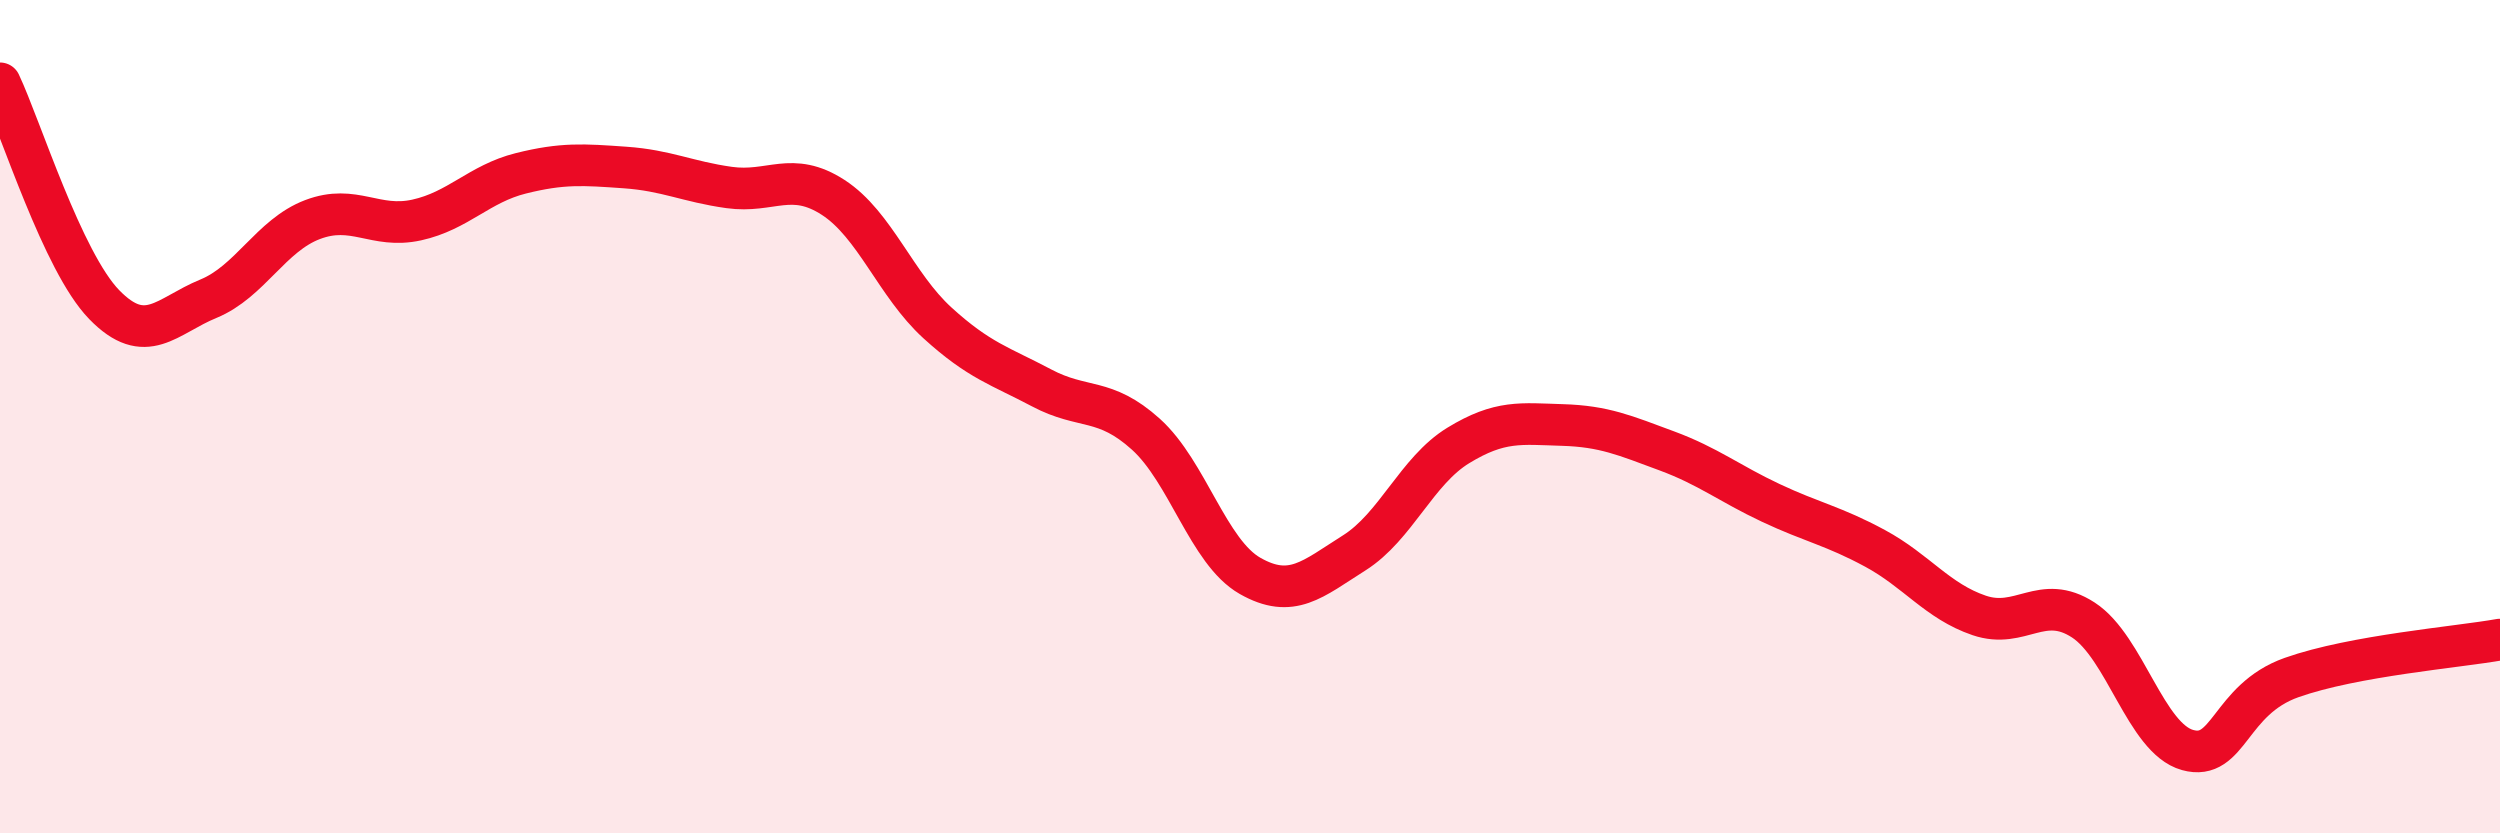
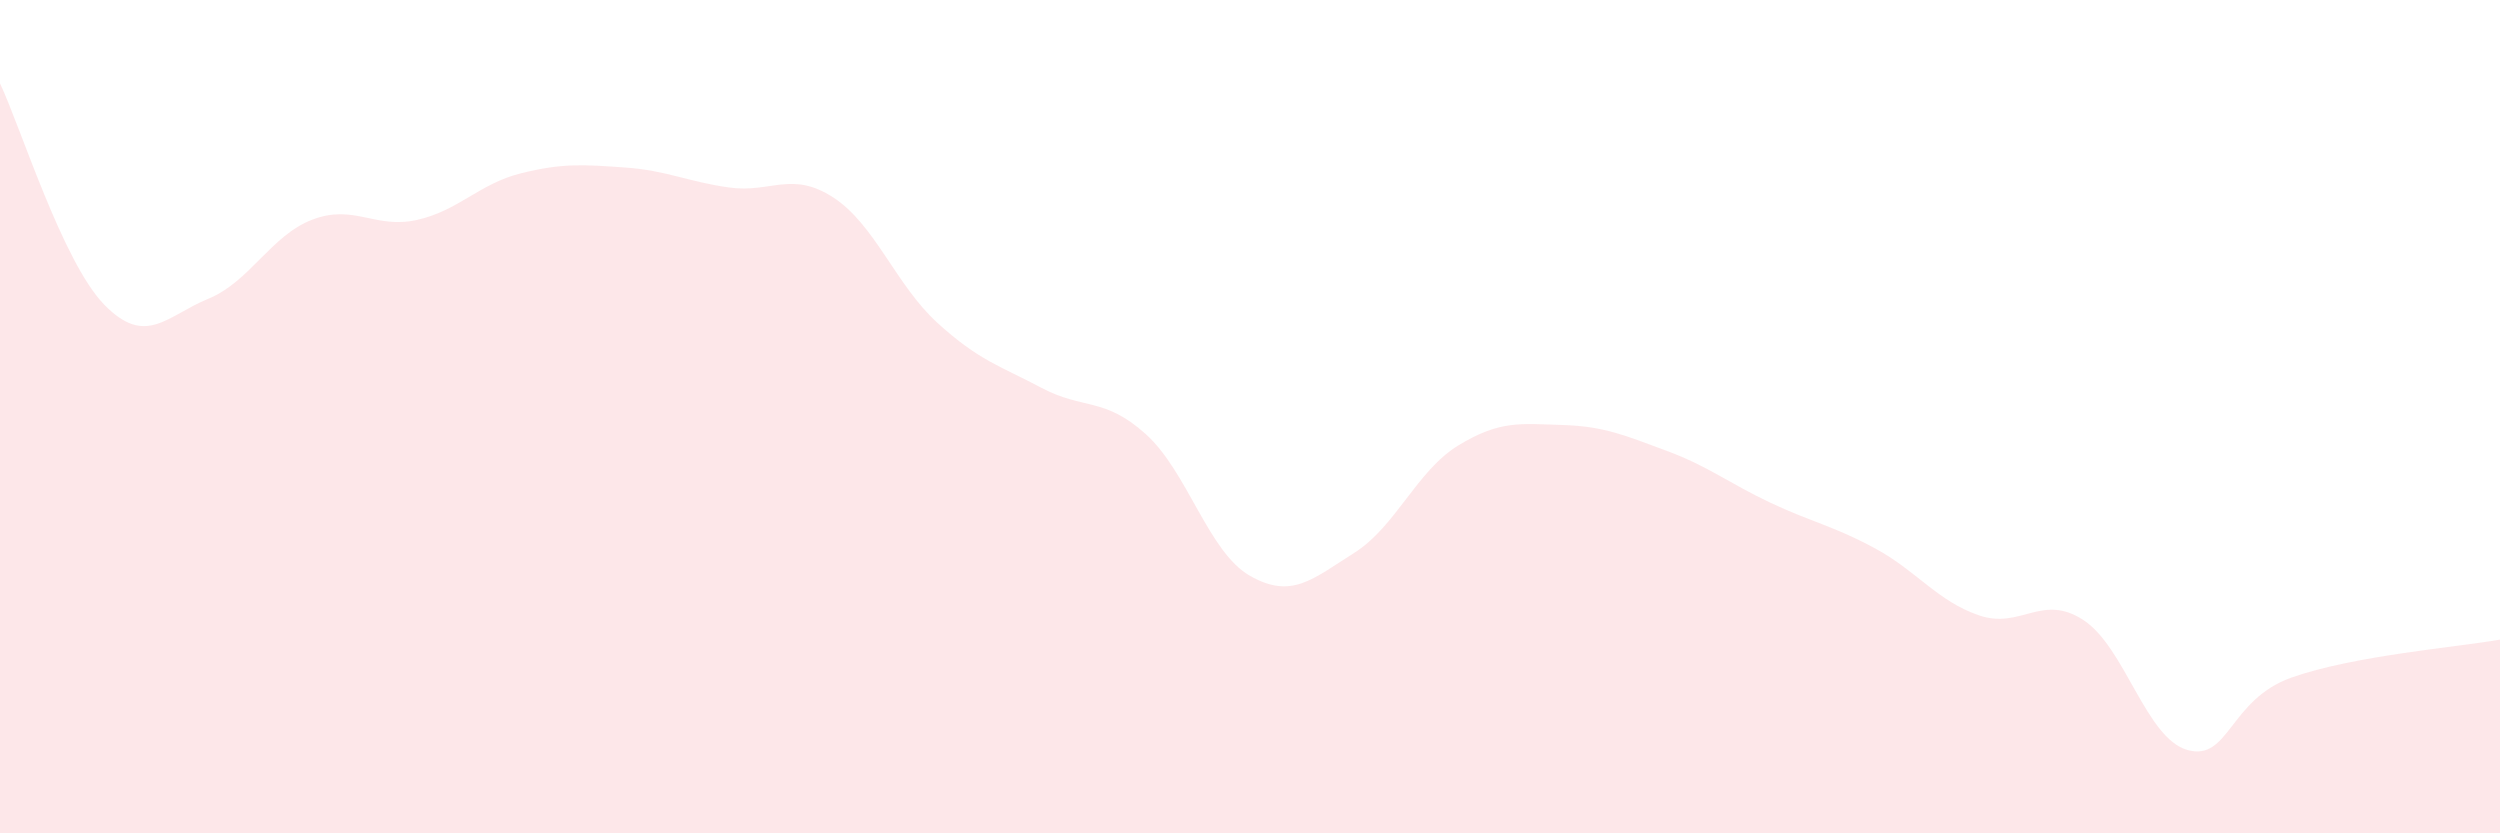
<svg xmlns="http://www.w3.org/2000/svg" width="60" height="20" viewBox="0 0 60 20">
  <path d="M 0,2 C 0.5,3.06 1.5,6.28 2.5,7.31 C 3.5,8.34 4,7.58 5,7.17 C 6,6.76 6.5,5.65 7.5,5.27 C 8.5,4.89 9,5.5 10,5.28 C 11,5.06 11.5,4.41 12.5,4.16 C 13.5,3.91 14,3.95 15,4.02 C 16,4.09 16.5,4.36 17.5,4.5 C 18.5,4.64 19,4.09 20,4.74 C 21,5.39 21.5,6.84 22.5,7.75 C 23.5,8.66 24,8.78 25,9.31 C 26,9.84 26.5,9.52 27.5,10.42 C 28.5,11.32 29,13.25 30,13.82 C 31,14.39 31.5,13.9 32.5,13.27 C 33.5,12.64 34,11.3 35,10.69 C 36,10.08 36.5,10.17 37.5,10.2 C 38.5,10.23 39,10.45 40,10.82 C 41,11.19 41.5,11.6 42.5,12.07 C 43.5,12.54 44,12.62 45,13.16 C 46,13.7 46.5,14.43 47.5,14.77 C 48.5,15.11 49,14.23 50,14.88 C 51,15.53 51.5,17.72 52.5,18 C 53.5,18.28 53.5,16.79 55,16.26 C 56.5,15.73 59,15.53 60,15.35L60 20L0 20Z" fill="#EB0A25" opacity="0.1" stroke-linecap="round" stroke-linejoin="round" />
-   <path d="M 0,2 C 0.5,3.06 1.5,6.28 2.5,7.31 C 3.5,8.34 4,7.58 5,7.17 C 6,6.76 6.5,5.65 7.5,5.27 C 8.5,4.89 9,5.5 10,5.28 C 11,5.06 11.5,4.41 12.5,4.16 C 13.5,3.91 14,3.95 15,4.02 C 16,4.09 16.5,4.36 17.5,4.5 C 18.5,4.64 19,4.09 20,4.74 C 21,5.39 21.5,6.84 22.5,7.75 C 23.5,8.66 24,8.78 25,9.31 C 26,9.84 26.5,9.52 27.5,10.42 C 28.5,11.32 29,13.25 30,13.82 C 31,14.39 31.5,13.9 32.5,13.27 C 33.5,12.64 34,11.3 35,10.69 C 36,10.08 36.5,10.17 37.5,10.2 C 38.5,10.23 39,10.45 40,10.82 C 41,11.19 41.5,11.6 42.5,12.07 C 43.5,12.54 44,12.62 45,13.16 C 46,13.7 46.5,14.43 47.5,14.77 C 48.5,15.11 49,14.23 50,14.88 C 51,15.53 51.5,17.72 52.5,18 C 53.5,18.28 53.5,16.79 55,16.26 C 56.5,15.73 59,15.53 60,15.35" stroke="#EB0A25" stroke-width="1" fill="none" stroke-linecap="round" stroke-linejoin="round" />
</svg>